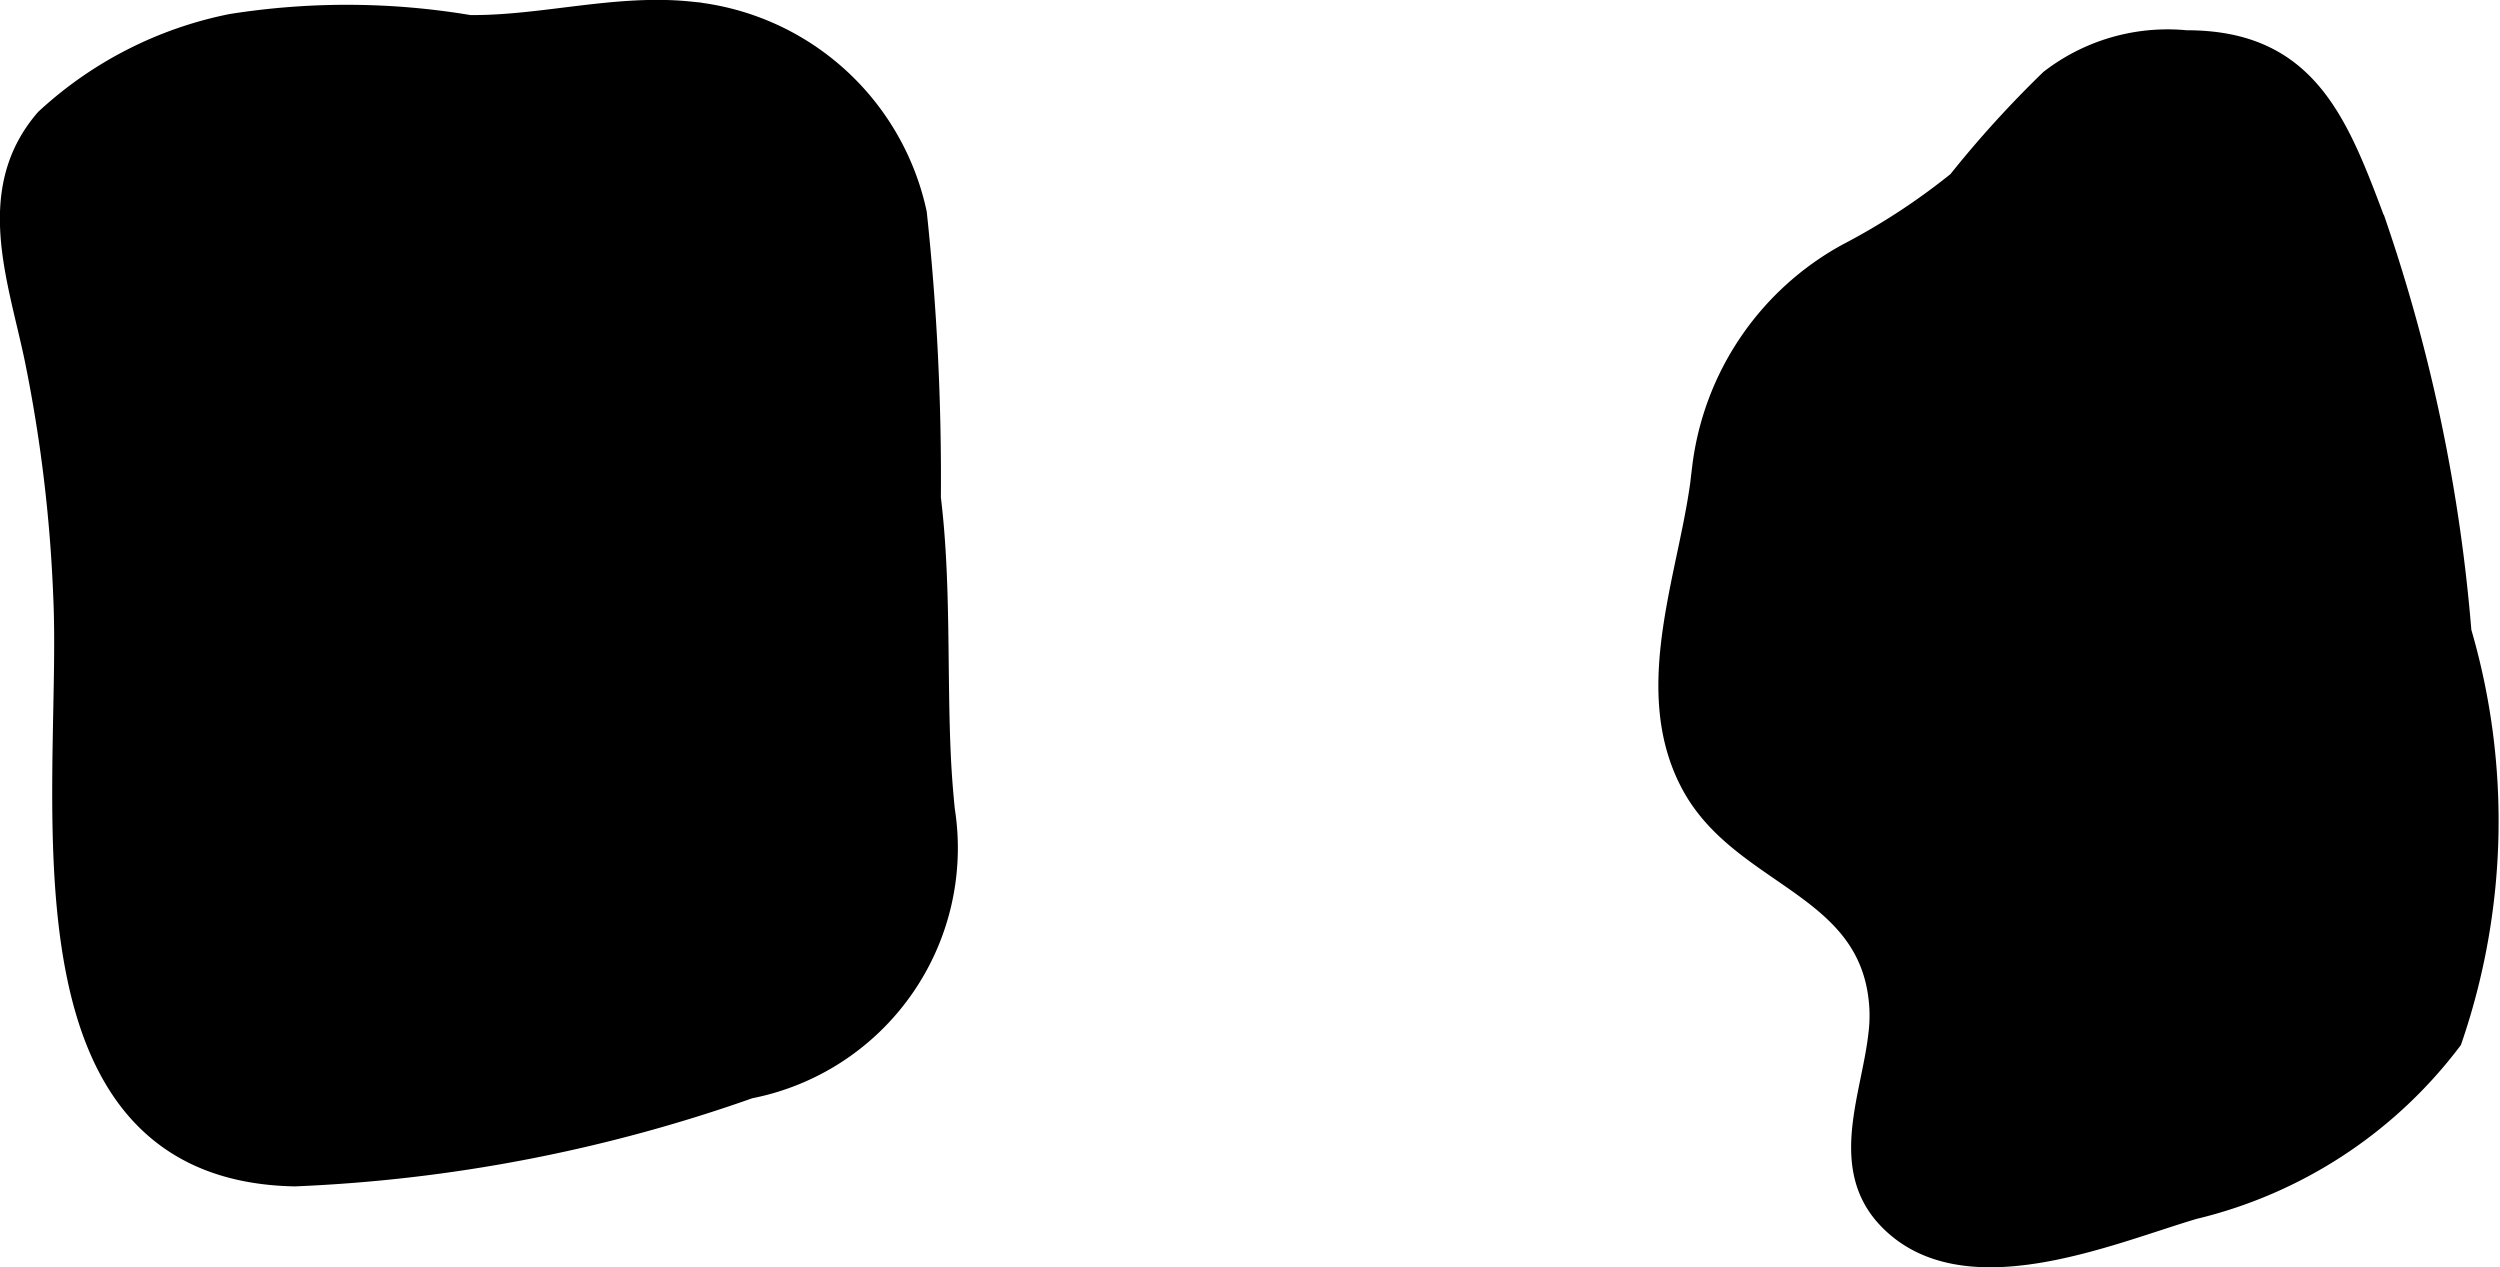
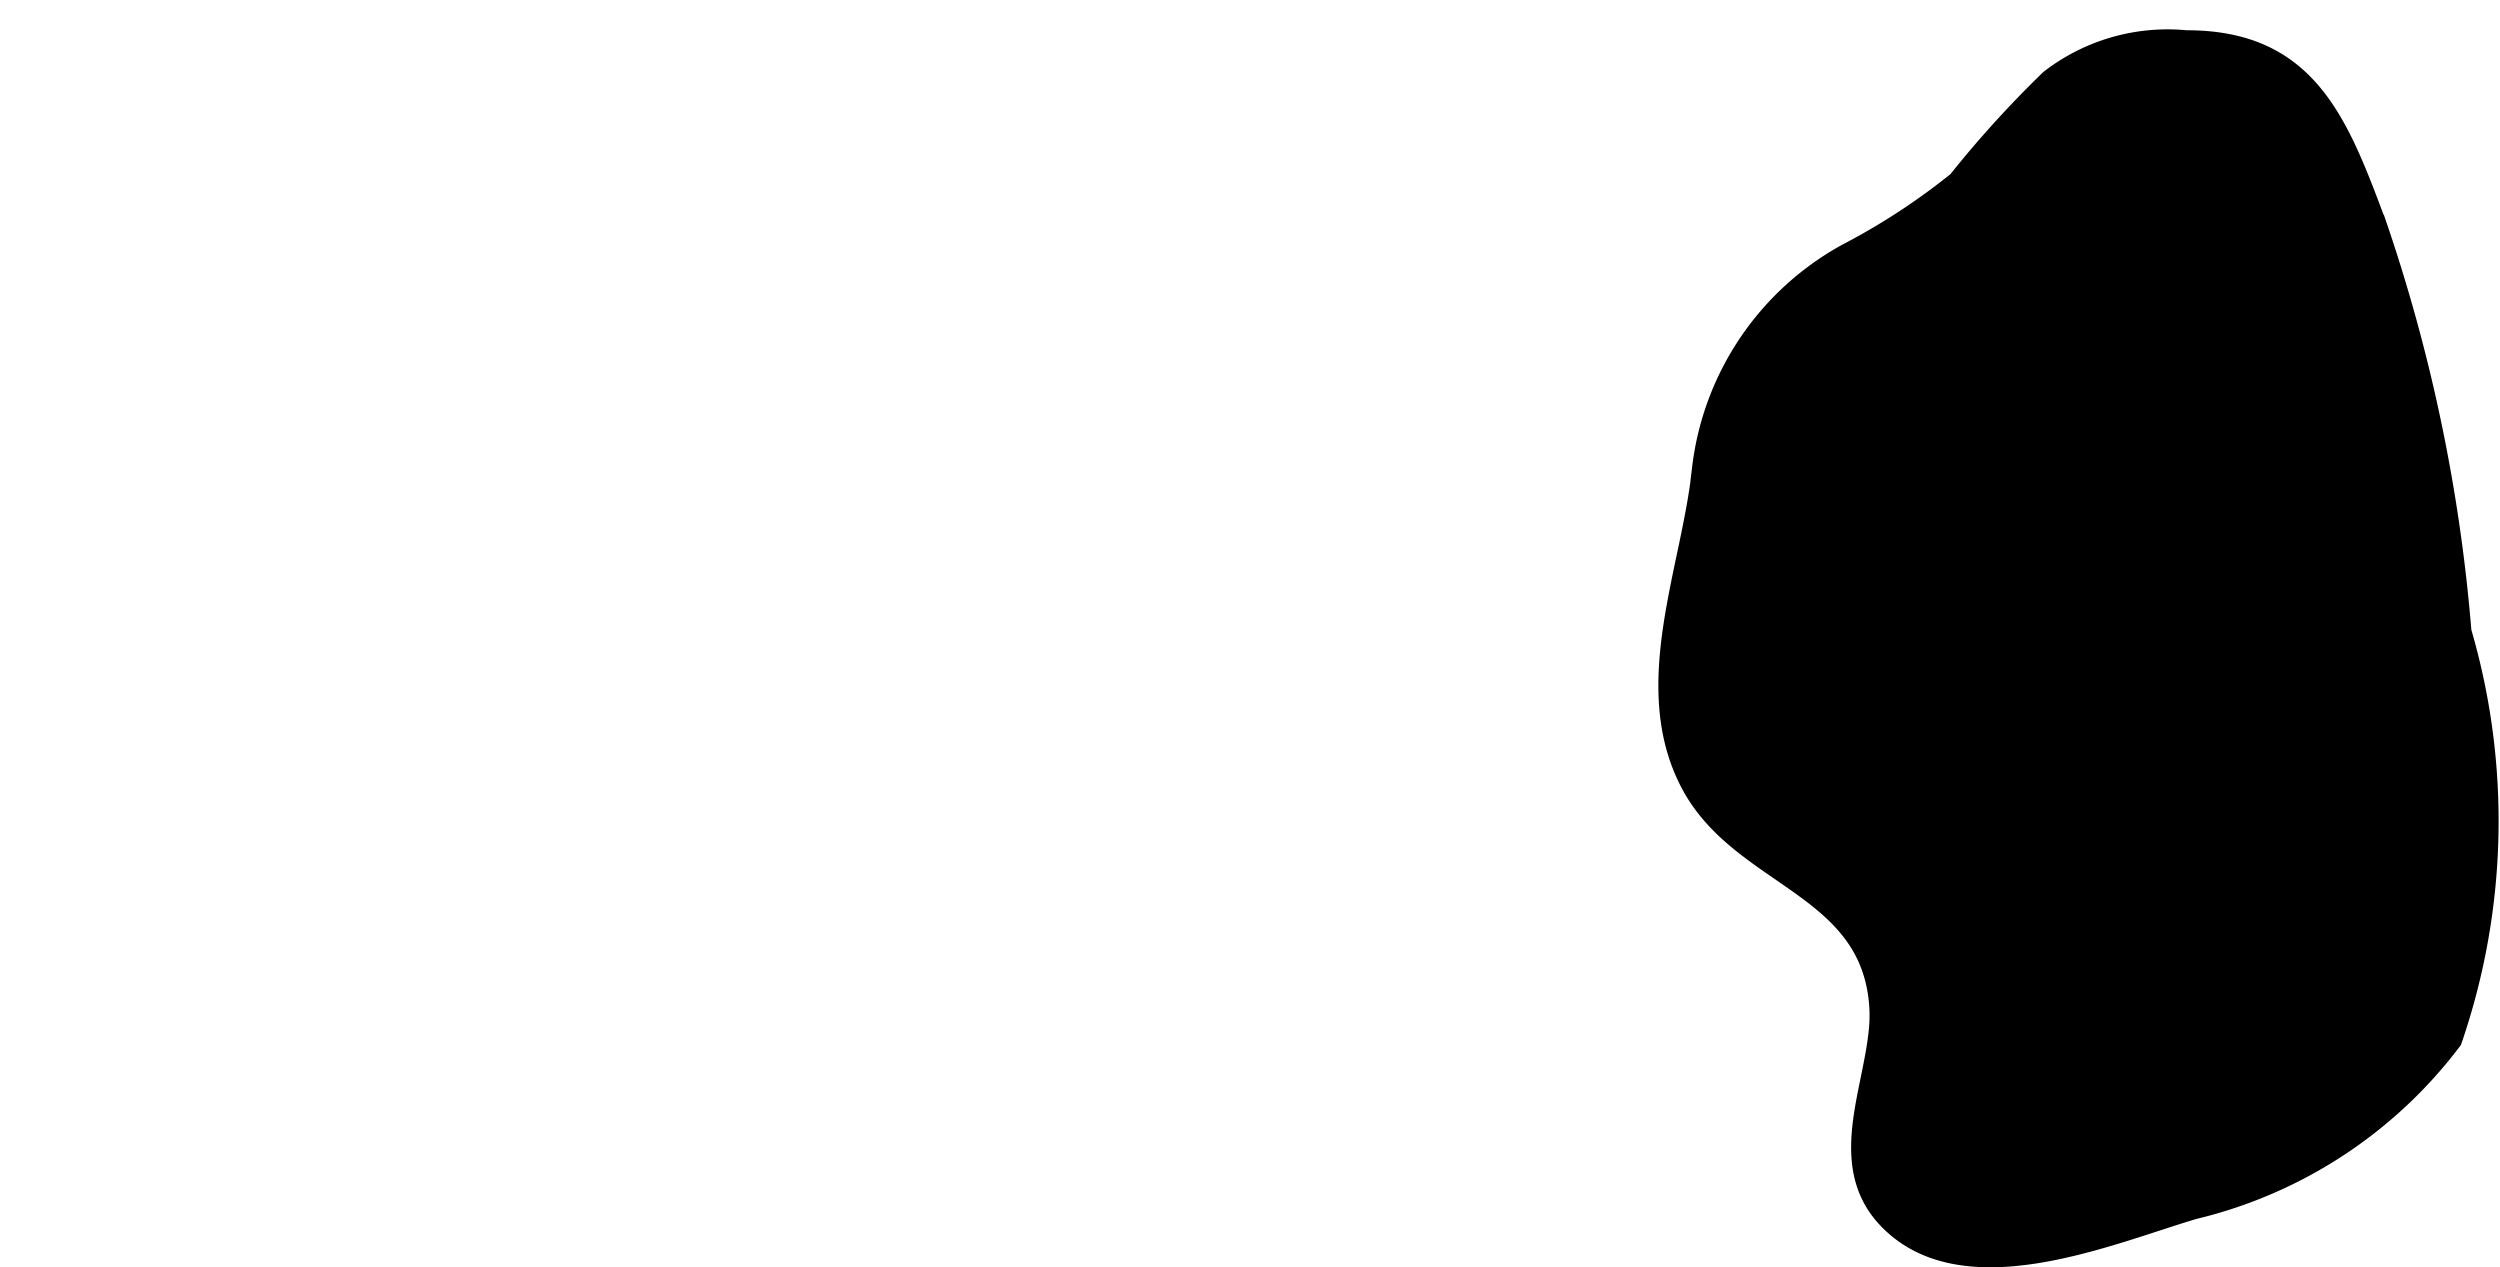
<svg xmlns="http://www.w3.org/2000/svg" version="1.1" width="5.167mm" height="2.619mm" viewBox="0 0 14.646 7.423">
  <defs>
    <style type="text/css">
      .a {
        fill: #000000;
        stroke: #000000;
        stroke-width: 0.15px;
      }
    </style>
  </defs>
  <path class="a" d="M11.021,6.057a.883.883,0,0,0,.004-.175c-.056-.713-.819-.75-1.108-1.303-.297-.567.014-1.252.071-1.838a1.642,1.642,0,0,1,.839-1.241,3.928,3.928,0,0,0,.653-.427,6.285,6.285,0,0,1,.54-.595,1.111,1.111,0,0,1,.787-.226c.703-.002.879.475,1.105,1.081a9.82,9.82,0,0,1,.492,2.37,3.934,3.934,0,0,1-.054,2.383,2.657,2.657,0,0,1-1.501.982c-.495.146-1.366.528-1.795.042C10.796,6.815,10.982,6.415,11.021,6.057Z" />
-   <path class="a" d="M5.496,4.443c.005.102.013.203.023.303A1.419,1.419,0,0,1,4.388,6.361a9.105,9.105,0,0,1-2.661.514C.041,6.843.44,4.633.387,3.495a8.653,8.653,0,0,0-.169-1.399c-.099-.473-.294-.978.059-1.388a2.238,2.238,0,0,1,1.08-.552,4.312,4.312,0,0,1,1.393.007c.427.004.859-.123,1.285-.08a1.488,1.488,0,0,1,1.32,1.168,14.59,14.59,0,0,1,.082,1.667C5.498,3.416,5.472,3.94,5.496,4.443Z" />
</svg>